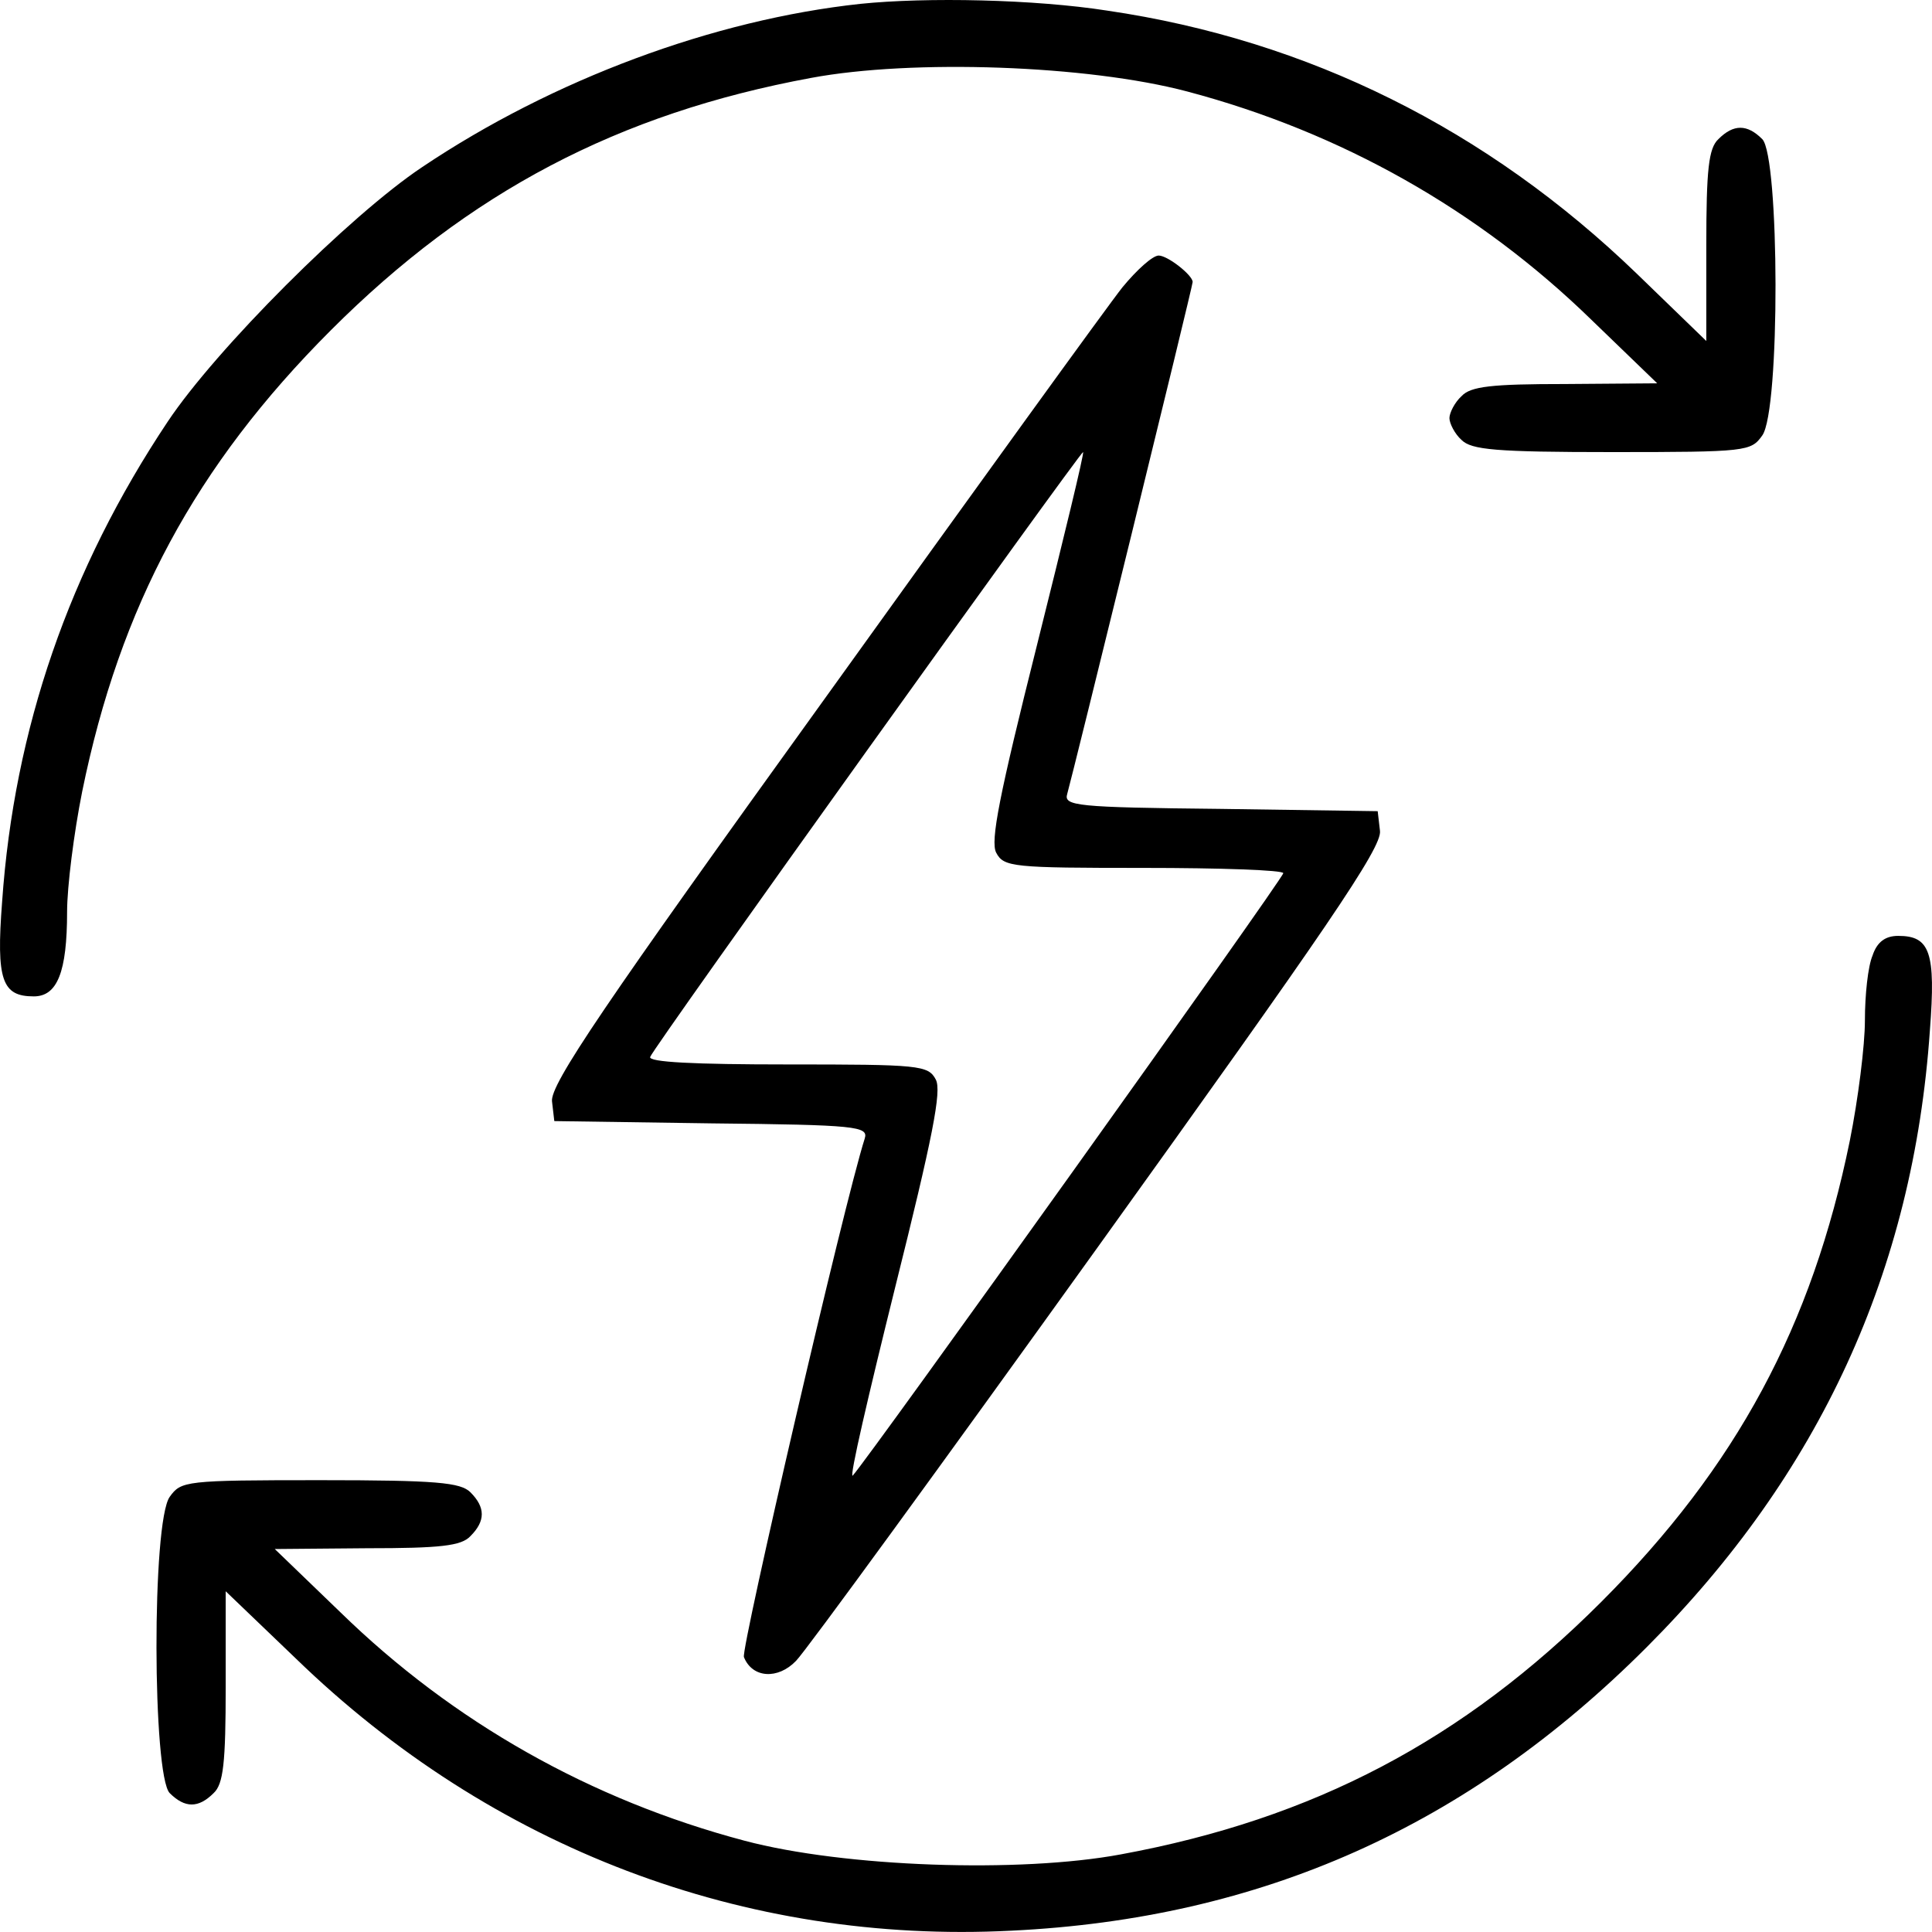
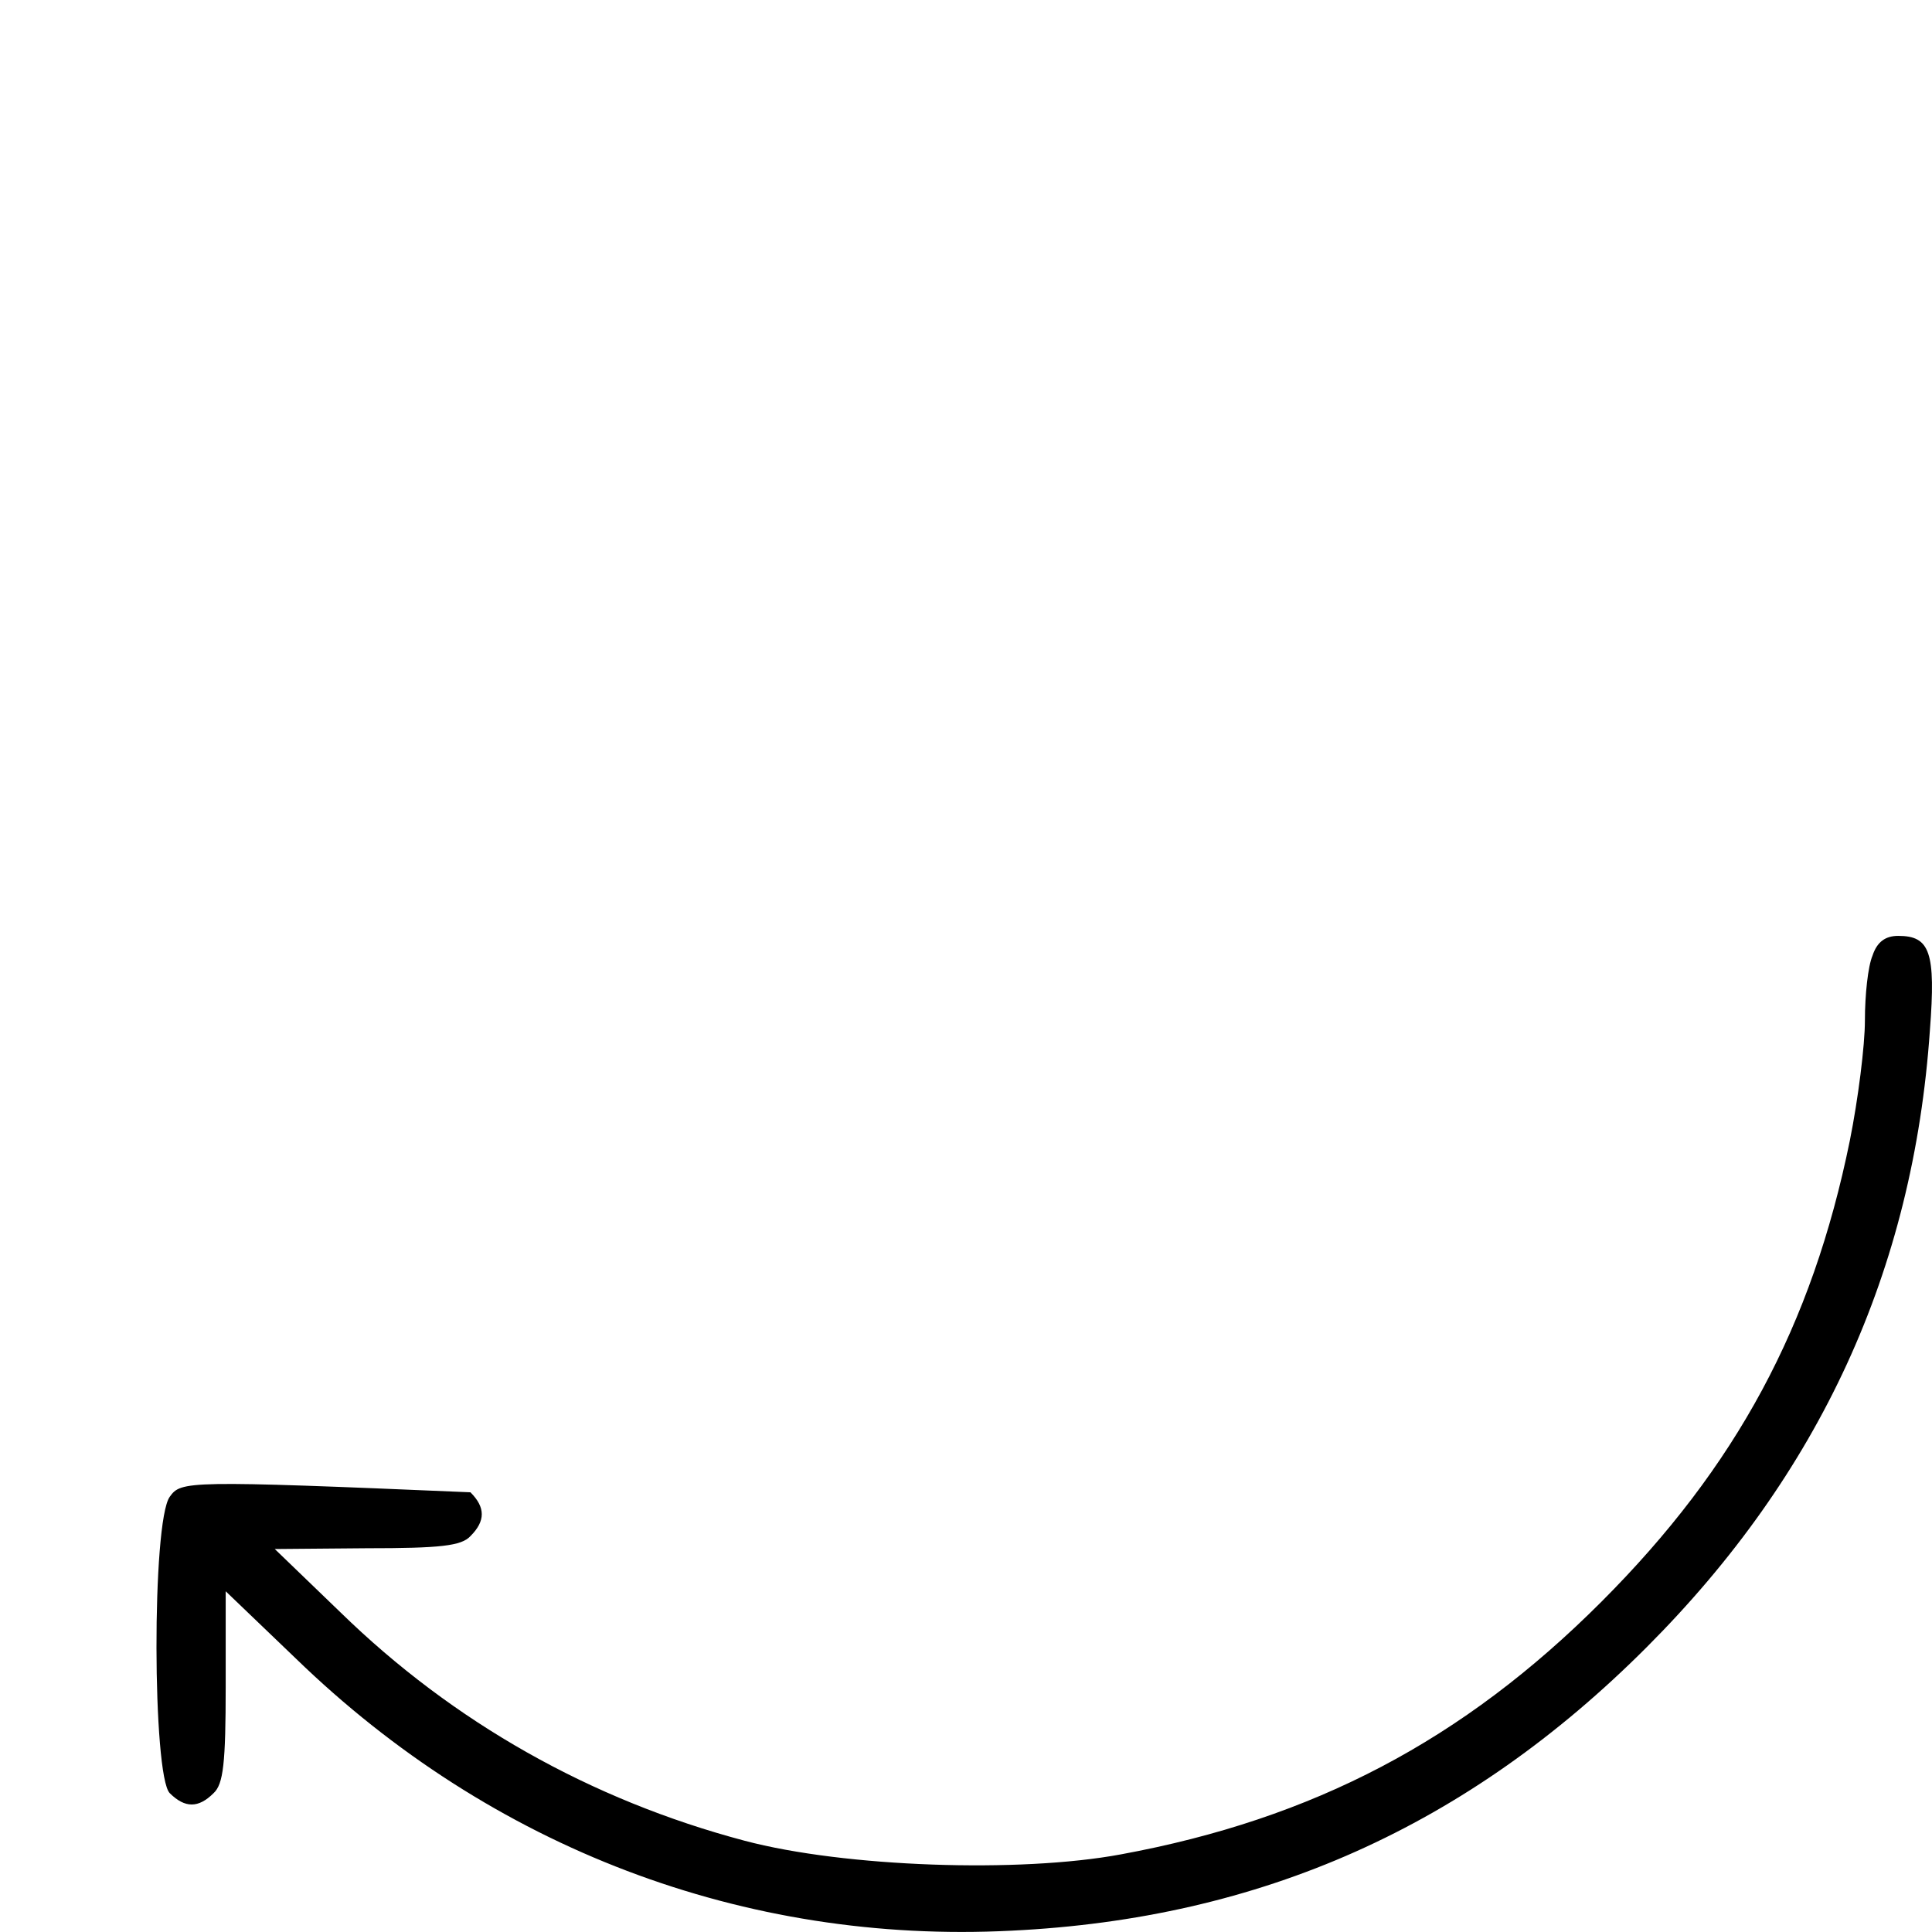
<svg xmlns="http://www.w3.org/2000/svg" width="22" height="22" viewBox="0 0 22 22" fill="none">
-   <path d="M9.796 0.044C8.127 0.224 6.295 0.904 4.807 1.903C3.981 2.454 2.458 3.977 1.908 4.804C0.789 6.482 0.161 8.299 0.024 10.27C-0.045 11.165 0.024 11.346 0.385 11.346C0.652 11.346 0.764 11.07 0.764 10.382C0.764 10.098 0.841 9.487 0.936 9.013C1.366 6.904 2.226 5.303 3.766 3.762C5.34 2.187 7.043 1.292 9.237 0.887C10.389 0.672 12.385 0.741 13.52 1.042C15.275 1.507 16.841 2.394 18.122 3.642L18.871 4.365L17.821 4.373C16.987 4.373 16.746 4.399 16.643 4.511C16.566 4.58 16.505 4.701 16.505 4.761C16.505 4.821 16.566 4.942 16.643 5.01C16.755 5.122 17.03 5.148 18.355 5.148C19.895 5.148 19.938 5.14 20.067 4.959C20.273 4.675 20.264 1.782 20.067 1.584C19.895 1.412 19.74 1.412 19.568 1.584C19.456 1.688 19.43 1.929 19.43 2.798V3.883L18.639 3.117C16.935 1.472 14.897 0.457 12.609 0.121C11.783 -0.008 10.553 -0.034 9.796 0.044Z" fill="black" />
-   <path d="M12.781 3.272C12.617 3.478 11.086 5.596 9.374 7.98C6.88 11.441 6.26 12.353 6.286 12.543L6.312 12.766L8.101 12.792C9.753 12.809 9.89 12.826 9.847 12.964C9.606 13.722 8.437 18.775 8.471 18.869C8.566 19.11 8.858 19.128 9.065 18.912C9.176 18.8 10.725 16.674 12.505 14.195C15.095 10.588 15.74 9.65 15.714 9.461L15.688 9.237L13.899 9.211C12.247 9.194 12.11 9.177 12.153 9.039C12.204 8.867 13.581 3.263 13.581 3.211C13.581 3.134 13.297 2.91 13.194 2.91C13.125 2.91 12.944 3.074 12.781 3.272ZM11.809 7.343C11.379 9.056 11.275 9.581 11.344 9.71C11.43 9.874 11.533 9.883 13.021 9.883C13.899 9.883 14.613 9.908 14.613 9.943C14.613 10.003 9.873 16.631 9.71 16.803C9.667 16.838 9.89 15.882 10.191 14.669C10.621 12.947 10.725 12.422 10.656 12.293C10.57 12.129 10.467 12.121 8.97 12.121C7.903 12.121 7.378 12.095 7.404 12.035C7.43 11.94 12.299 5.148 12.333 5.148C12.351 5.148 12.11 6.138 11.809 7.343Z" fill="black" />
-   <path d="M21.323 10.881C21.271 11.002 21.236 11.329 21.236 11.621C21.236 11.905 21.159 12.517 21.064 12.99C20.634 15.099 19.774 16.7 18.234 18.241C16.66 19.816 14.957 20.712 12.764 21.116C11.611 21.331 9.615 21.262 8.48 20.961C6.725 20.496 5.159 19.61 3.878 18.361L3.129 17.639L4.179 17.63C5.013 17.63 5.254 17.604 5.357 17.492C5.529 17.32 5.529 17.165 5.357 16.993C5.245 16.881 4.97 16.855 3.645 16.855C2.106 16.855 2.063 16.864 1.933 17.044C1.727 17.329 1.736 20.221 1.933 20.419C2.106 20.591 2.26 20.591 2.432 20.419C2.544 20.316 2.57 20.075 2.57 19.205V18.12L3.37 18.887C5.598 21.047 8.48 22.14 11.516 21.985C14.363 21.848 16.712 20.798 18.75 18.758C20.72 16.786 21.787 14.471 21.976 11.733C22.045 10.838 21.976 10.657 21.615 10.657C21.469 10.657 21.374 10.726 21.323 10.881Z" fill="black" />
+   <path d="M21.323 10.881C21.271 11.002 21.236 11.329 21.236 11.621C21.236 11.905 21.159 12.517 21.064 12.99C20.634 15.099 19.774 16.7 18.234 18.241C16.66 19.816 14.957 20.712 12.764 21.116C11.611 21.331 9.615 21.262 8.48 20.961C6.725 20.496 5.159 19.61 3.878 18.361L3.129 17.639L4.179 17.63C5.013 17.63 5.254 17.604 5.357 17.492C5.529 17.32 5.529 17.165 5.357 16.993C2.106 16.855 2.063 16.864 1.933 17.044C1.727 17.329 1.736 20.221 1.933 20.419C2.106 20.591 2.26 20.591 2.432 20.419C2.544 20.316 2.57 20.075 2.57 19.205V18.12L3.37 18.887C5.598 21.047 8.48 22.14 11.516 21.985C14.363 21.848 16.712 20.798 18.75 18.758C20.72 16.786 21.787 14.471 21.976 11.733C22.045 10.838 21.976 10.657 21.615 10.657C21.469 10.657 21.374 10.726 21.323 10.881Z" fill="black" />
</svg>